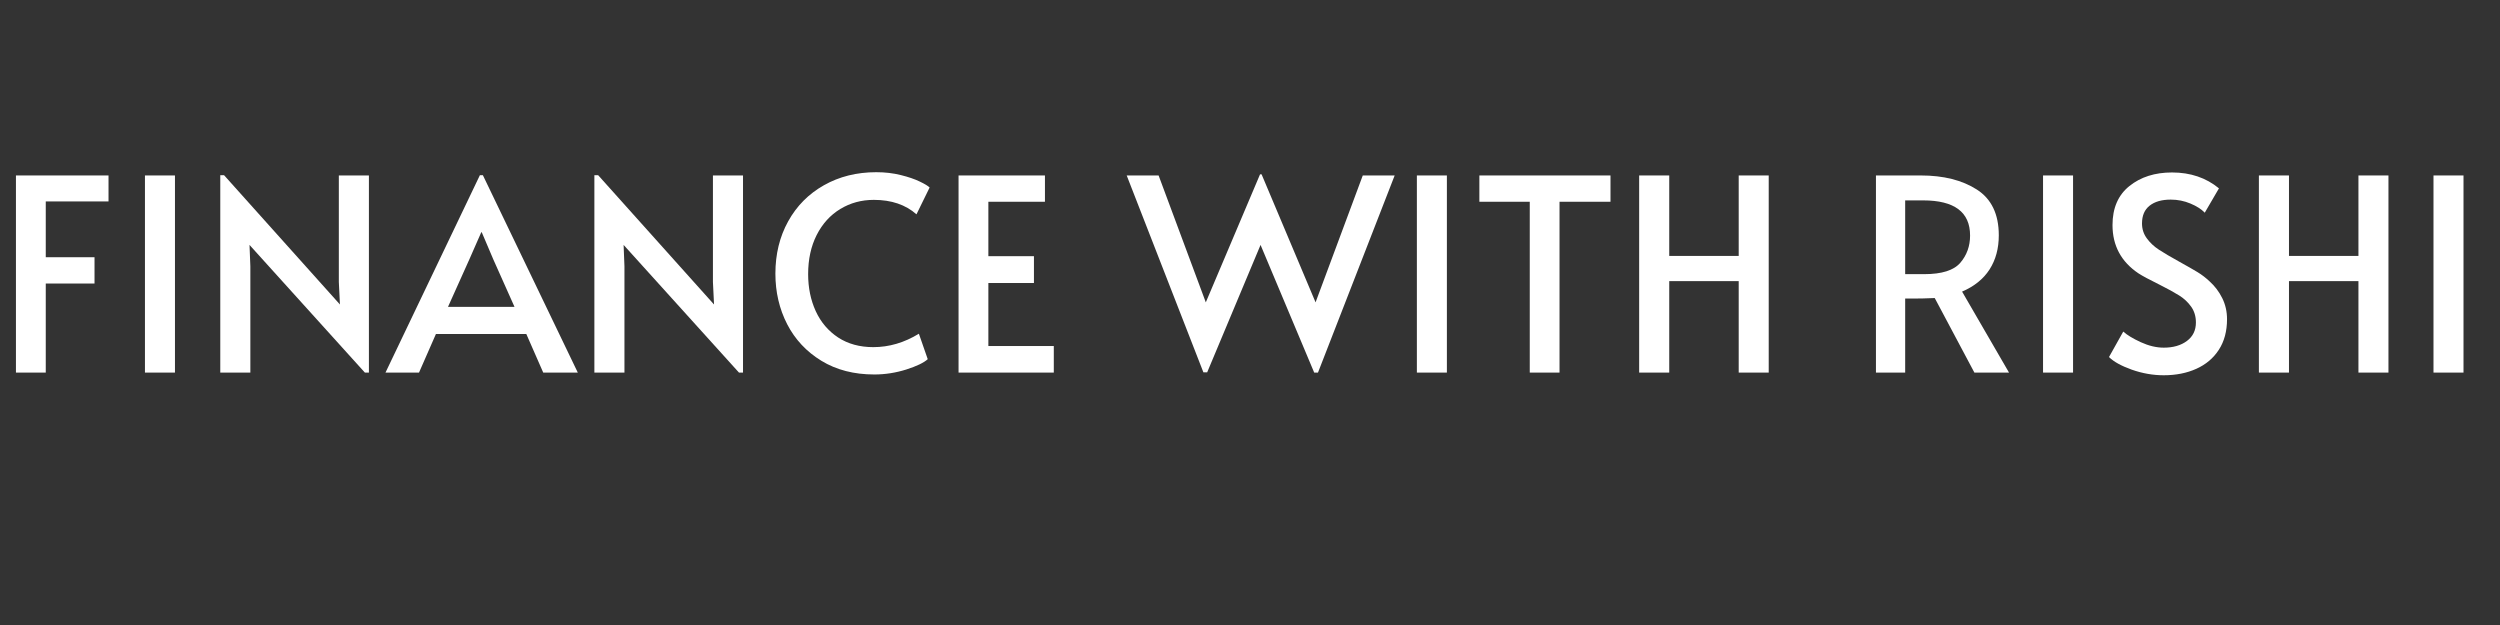
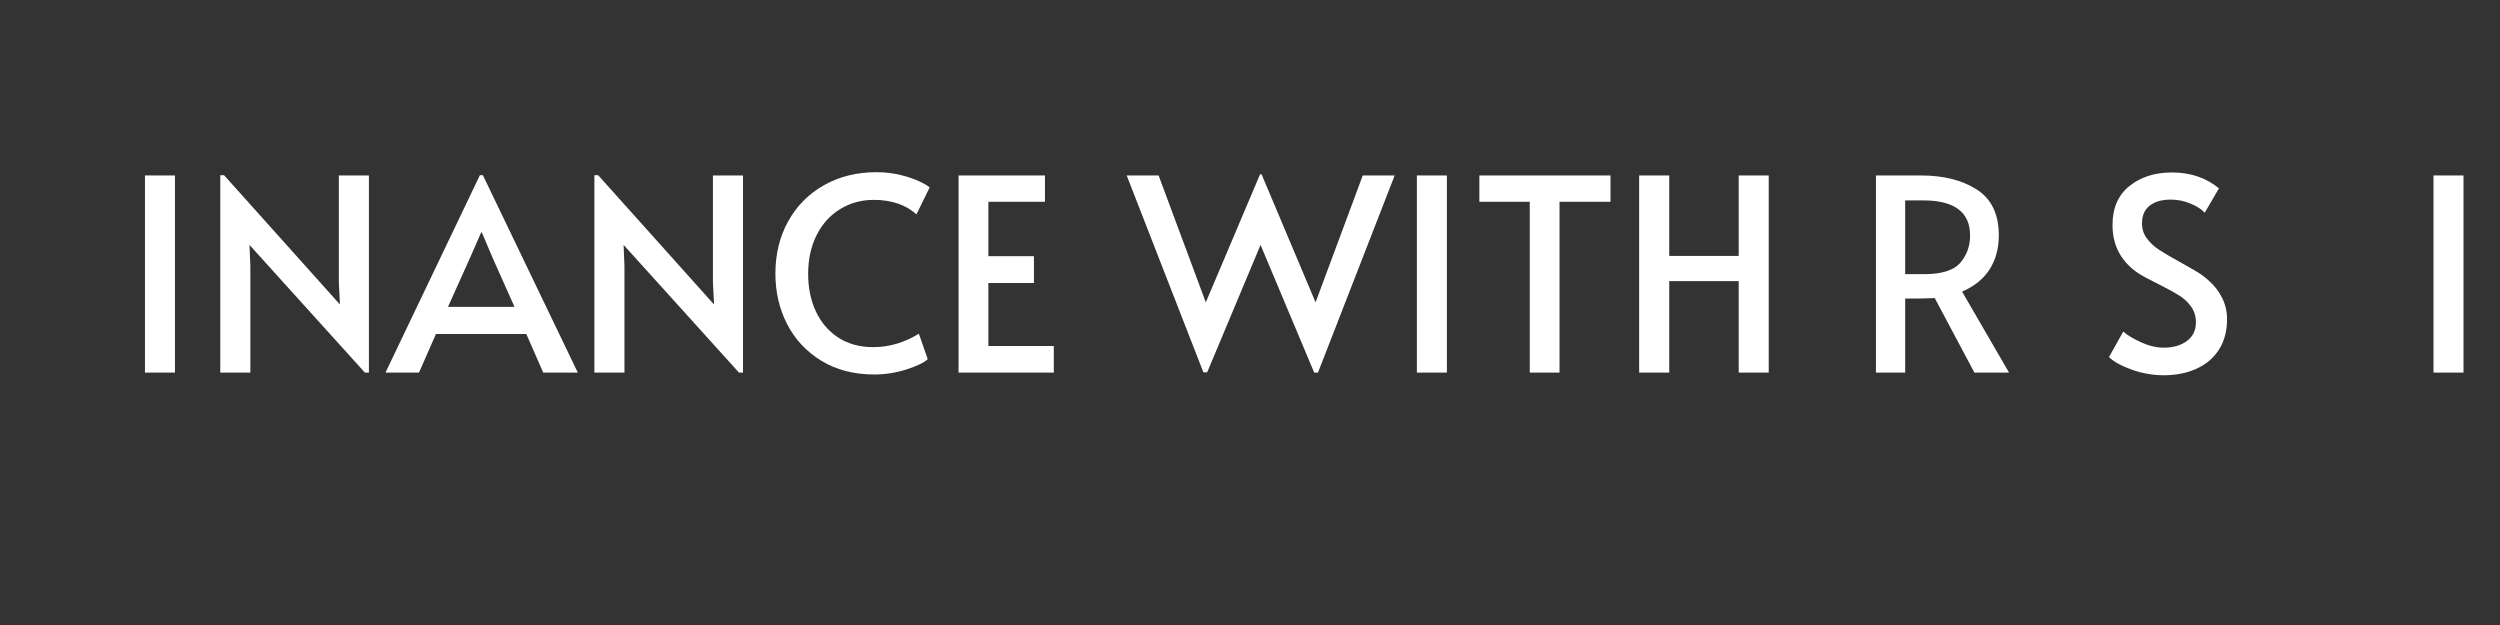
<svg xmlns="http://www.w3.org/2000/svg" version="1.0" preserveAspectRatio="xMidYMid meet" height="200" viewBox="0 0 600 150" zoomAndPan="magnify" width="800">
  <rect x="0" y="0" width="600" height="150" fill="#333333" stroke="none" />
  <defs>
    <g />
  </defs>
  <g fill-opacity="1" fill="#ffffff">
    <g transform="translate(-1.127, 89.422)">
      <g>
-         <path d="M 4.953 -47.312 L 27.172 -47.312 L 27.172 -41.078 L 12.109 -41.078 L 12.109 -27.688 L 23.812 -27.688 L 23.812 -21.375 L 12.109 -21.375 L 12.109 0 L 4.953 0 Z M 4.953 -47.312" />
-       </g>
+         </g>
    </g>
  </g>
  <g fill-opacity="1" fill="#ffffff">
    <g transform="translate(28.929, 89.422)">
      <g>
        <path d="M 5.859 -47.312 L 13.062 -47.312 L 13.062 0 L 5.859 0 Z M 5.859 -47.312" />
      </g>
    </g>
  </g>
  <g fill-opacity="1" fill="#ffffff">
    <g transform="translate(47.851, 89.422)">
      <g>
        <path d="M 12.031 -30.641 L 12.234 -25.5 L 12.234 0 L 5.016 0 L 5.016 -47.375 L 5.922 -47.375 L 33.734 -16.344 L 33.469 -21.766 L 33.469 -47.312 L 40.688 -47.312 L 40.688 0 L 39.719 0 Z M 12.031 -30.641" />
      </g>
    </g>
  </g>
  <g fill-opacity="1" fill="#ffffff">
    <g transform="translate(93.547, 89.422)">
      <g>
        <path d="M 22.344 -47.375 L 45.125 0 L 36.828 0 L 32.766 -9.266 L 11.078 -9.266 L 7.016 0 L -1.031 0 L 21.625 -47.375 Z M 19.125 -27.234 L 13.969 -15.766 L 29.938 -15.766 L 24.844 -27.172 L 22.078 -33.672 L 21.953 -33.672 Z M 19.125 -27.234" />
      </g>
    </g>
  </g>
  <g fill-opacity="1" fill="#ffffff">
    <g transform="translate(137.634, 89.422)">
      <g>
        <path d="M 12.031 -30.641 L 12.234 -25.5 L 12.234 0 L 5.016 0 L 5.016 -47.375 L 5.922 -47.375 L 33.734 -16.344 L 33.469 -21.766 L 33.469 -47.312 L 40.688 -47.312 L 40.688 0 L 39.719 0 Z M 12.031 -30.641" />
      </g>
    </g>
  </g>
  <g fill-opacity="1" fill="#ffffff">
    <g transform="translate(183.329, 89.422)">
      <g>
        <path d="M 26.516 0.453 C 21.629 0.453 17.395 -0.641 13.812 -2.828 C 10.227 -5.016 7.488 -7.941 5.594 -11.609 C 3.707 -15.285 2.766 -19.332 2.766 -23.75 C 2.766 -28.426 3.785 -32.609 5.828 -36.297 C 7.867 -39.992 10.734 -42.883 14.422 -44.969 C 18.109 -47.051 22.289 -48.094 26.969 -48.094 C 29.07 -48.094 31.035 -47.863 32.859 -47.406 C 34.68 -46.957 36.191 -46.441 37.391 -45.859 C 38.598 -45.285 39.395 -44.805 39.781 -44.422 L 36.625 -37.984 C 34.008 -40.297 30.598 -41.453 26.391 -41.453 C 23.43 -41.453 20.75 -40.723 18.344 -39.266 C 15.938 -37.805 14.047 -35.723 12.672 -33.016 C 11.305 -30.316 10.625 -27.188 10.625 -23.625 C 10.625 -20.363 11.234 -17.398 12.453 -14.734 C 13.68 -12.078 15.473 -9.973 17.828 -8.422 C 20.191 -6.879 23.004 -6.109 26.266 -6.109 C 30.047 -6.109 33.691 -7.18 37.203 -9.328 L 39.328 -3.219 C 38.391 -2.363 36.664 -1.535 34.156 -0.734 C 31.645 0.055 29.098 0.453 26.516 0.453 Z M 26.516 0.453" />
      </g>
    </g>
  </g>
  <g fill-opacity="1" fill="#ffffff">
    <g transform="translate(225.099, 89.422)">
      <g>
        <path d="M 4.953 -47.312 L 25.688 -47.312 L 25.688 -41 L 12.109 -41 L 12.109 -27.938 L 23.047 -27.938 L 23.047 -21.5 L 12.109 -21.5 L 12.109 -6.375 L 27.812 -6.375 L 27.812 0 L 4.953 0 Z M 4.953 -47.312" />
      </g>
    </g>
  </g>
  <g fill-opacity="1" fill="#ffffff">
    <g transform="translate(255.155, 89.422)">
      <g />
    </g>
  </g>
  <g fill-opacity="1" fill="#ffffff">
    <g transform="translate(270.924, 89.422)">
      <g>
        <path d="M 44.812 -16.859 L 56.141 -47.312 L 63.797 -47.312 L 45.391 0 L 44.484 0 L 31.609 -30.641 L 18.797 -0.062 L 17.891 -0.062 L -0.516 -47.312 L 7.141 -47.312 L 18.469 -16.859 L 31.484 -47.578 L 31.859 -47.578 Z M 44.812 -16.859" />
      </g>
    </g>
  </g>
  <g fill-opacity="1" fill="#ffffff">
    <g transform="translate(334.19, 89.422)">
      <g>
        <path d="M 5.859 -47.312 L 13.062 -47.312 L 13.062 0 L 5.859 0 Z M 5.859 -47.312" />
      </g>
    </g>
  </g>
  <g fill-opacity="1" fill="#ffffff">
    <g transform="translate(353.112, 89.422)">
      <g>
        <path d="M 14.031 -41 L 1.938 -41 L 1.938 -47.312 L 33.406 -47.312 L 33.406 -41 L 21.172 -41 L 21.172 0 L 14.031 0 Z M 14.031 -41" />
      </g>
    </g>
  </g>
  <g fill-opacity="1" fill="#ffffff">
    <g transform="translate(388.445, 89.422)">
      <g>
        <path d="M 4.953 -47.312 L 12.172 -47.312 L 12.172 -28 L 28.844 -28 L 28.844 -47.312 L 36.047 -47.312 L 36.047 0 L 28.844 0 L 28.844 -21.953 L 12.172 -21.953 L 12.172 0 L 4.953 0 Z M 4.953 -47.312" />
      </g>
    </g>
  </g>
  <g fill-opacity="1" fill="#ffffff">
    <g transform="translate(429.443, 89.422)">
      <g />
    </g>
  </g>
  <g fill-opacity="1" fill="#ffffff">
    <g transform="translate(445.211, 89.422)">
      <g>
        <path d="M 28.641 0 L 19.125 -17.891 C 17.145 -17.805 15.383 -17.766 13.844 -17.766 L 12.031 -17.766 L 12.031 0 L 5.016 0 L 5.016 -47.312 L 15.766 -47.312 C 21.223 -47.312 25.707 -46.188 29.219 -43.938 C 32.738 -41.688 34.5 -38.023 34.5 -32.953 C 34.5 -29.785 33.758 -27.051 32.281 -24.75 C 30.801 -22.457 28.602 -20.688 25.688 -19.438 L 36.953 0 Z M 16.609 -23.625 C 20.816 -23.625 23.703 -24.535 25.266 -26.359 C 26.828 -28.18 27.609 -30.359 27.609 -32.891 C 27.609 -38.516 23.852 -41.328 16.344 -41.328 L 12.031 -41.328 L 12.031 -23.625 Z M 16.609 -23.625" />
      </g>
    </g>
  </g>
  <g fill-opacity="1" fill="#ffffff">
    <g transform="translate(484.471, 89.422)">
      <g>
-         <path d="M 5.859 -47.312 L 13.062 -47.312 L 13.062 0 L 5.859 0 Z M 5.859 -47.312" />
-       </g>
+         </g>
    </g>
  </g>
  <g fill-opacity="1" fill="#ffffff">
    <g transform="translate(503.393, 89.422)">
      <g>
        <path d="M 15.906 0.641 C 13.32 0.641 10.766 0.191 8.234 -0.703 C 5.703 -1.609 3.879 -2.617 2.766 -3.734 L 6.188 -9.844 C 7.082 -9.031 8.484 -8.18 10.391 -7.297 C 12.305 -6.422 14.145 -5.984 15.906 -5.984 C 18.176 -5.984 20.031 -6.52 21.469 -7.594 C 22.906 -8.664 23.625 -10.145 23.625 -12.031 C 23.625 -13.5 23.238 -14.77 22.469 -15.844 C 21.695 -16.914 20.75 -17.801 19.625 -18.5 C 18.508 -19.207 16.926 -20.078 14.875 -21.109 C 12.426 -22.316 10.75 -23.219 9.844 -23.812 C 5.688 -26.602 3.609 -30.469 3.609 -35.406 C 3.609 -39.477 4.957 -42.598 7.656 -44.766 C 10.363 -46.941 13.773 -48.031 17.891 -48.031 C 22.316 -48.031 26.07 -46.758 29.156 -44.219 L 25.75 -38.375 C 24.938 -39.227 23.785 -39.961 22.297 -40.578 C 20.816 -41.203 19.242 -41.516 17.578 -41.516 C 15.43 -41.516 13.742 -41.031 12.516 -40.062 C 11.297 -39.102 10.688 -37.68 10.688 -35.797 C 10.688 -34.461 11.07 -33.27 11.844 -32.219 C 12.613 -31.164 13.586 -30.254 14.766 -29.484 C 15.953 -28.711 17.551 -27.77 19.562 -26.656 C 21.5 -25.582 22.984 -24.734 24.016 -24.109 C 25.047 -23.484 26.008 -22.742 26.906 -21.891 C 28.156 -20.773 29.164 -19.441 29.938 -17.891 C 30.707 -16.348 31.094 -14.656 31.094 -12.812 C 31.094 -9.938 30.438 -7.488 29.125 -5.469 C 27.82 -3.457 26.02 -1.938 23.719 -0.906 C 21.426 0.125 18.82 0.641 15.906 0.641 Z M 15.906 0.641" />
      </g>
    </g>
  </g>
  <g fill-opacity="1" fill="#ffffff">
    <g transform="translate(537.182, 89.422)">
      <g>
-         <path d="M 4.953 -47.312 L 12.172 -47.312 L 12.172 -28 L 28.844 -28 L 28.844 -47.312 L 36.047 -47.312 L 36.047 0 L 28.844 0 L 28.844 -21.953 L 12.172 -21.953 L 12.172 0 L 4.953 0 Z M 4.953 -47.312" />
-       </g>
+         </g>
    </g>
  </g>
  <g fill-opacity="1" fill="#ffffff">
    <g transform="translate(578.179, 89.422)">
      <g>
        <path d="M 5.859 -47.312 L 13.062 -47.312 L 13.062 0 L 5.859 0 Z M 5.859 -47.312" />
      </g>
    </g>
  </g>
</svg>